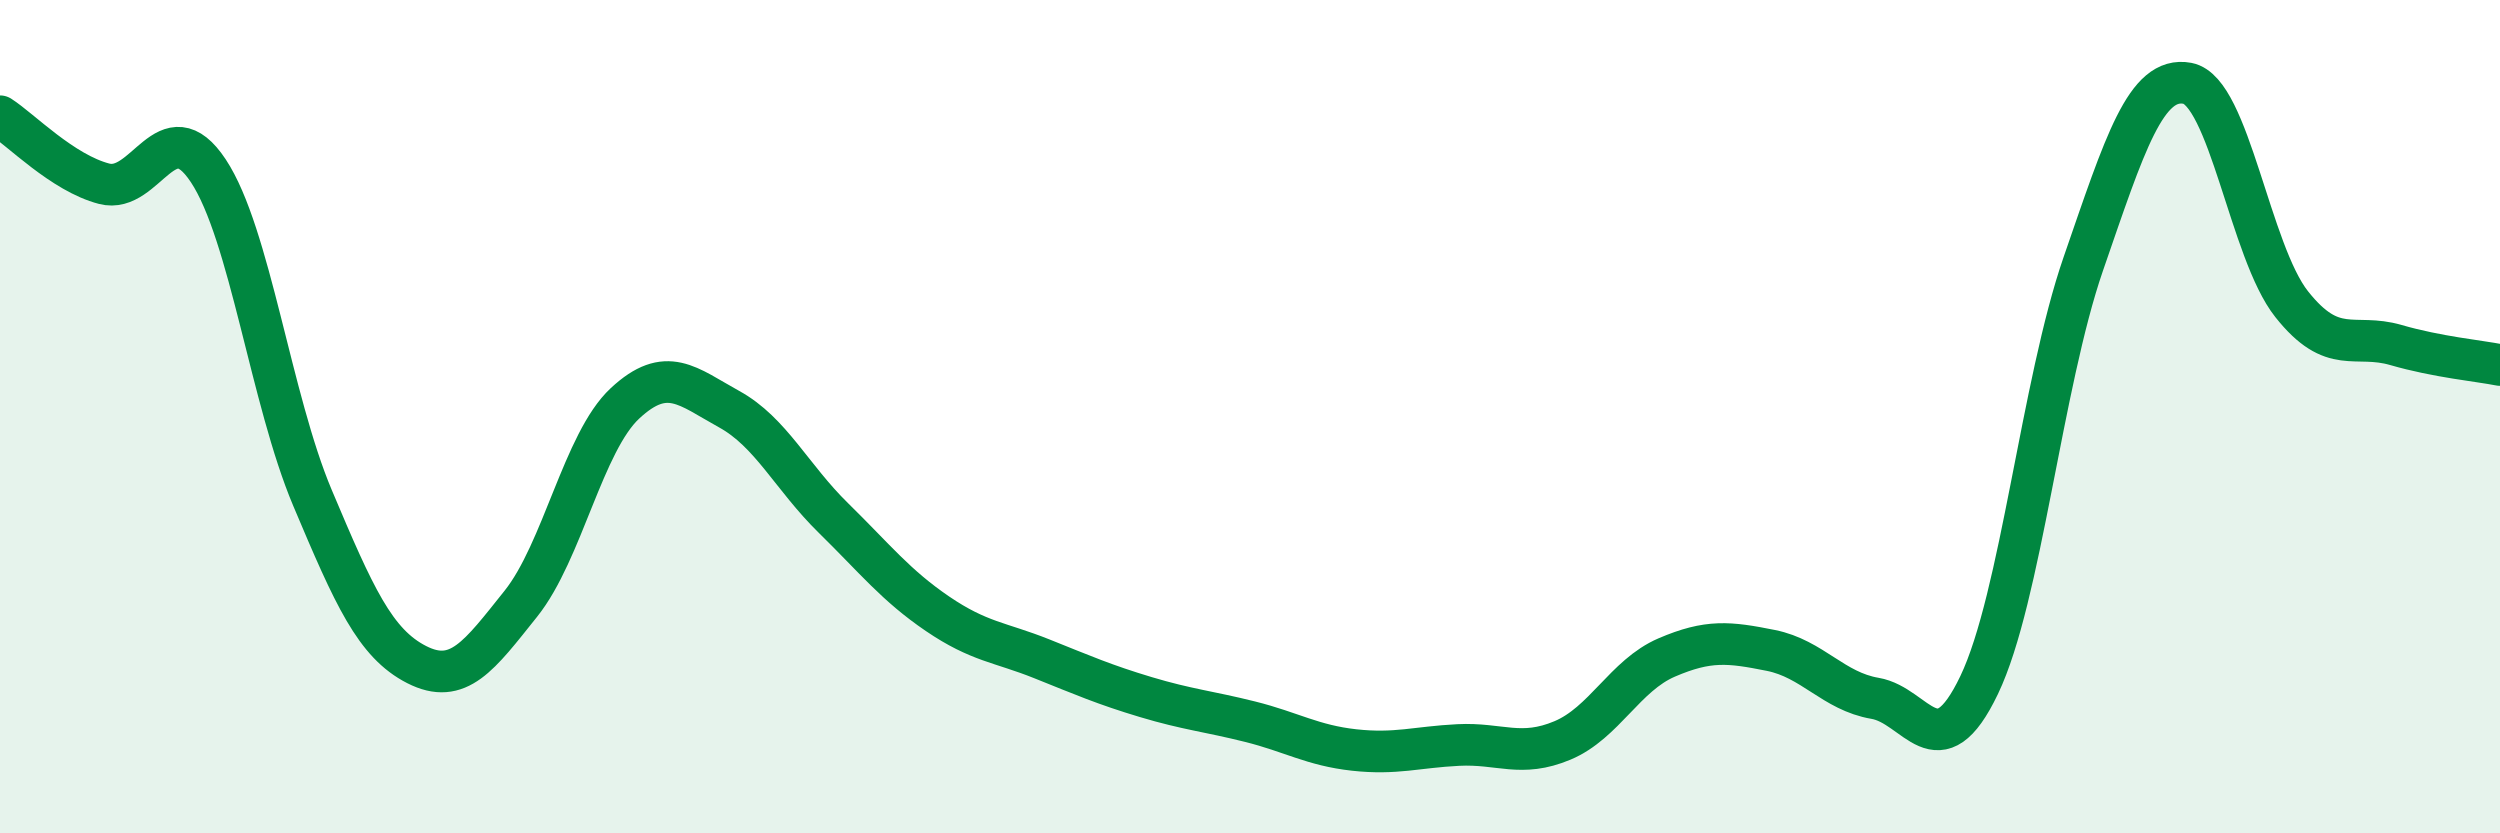
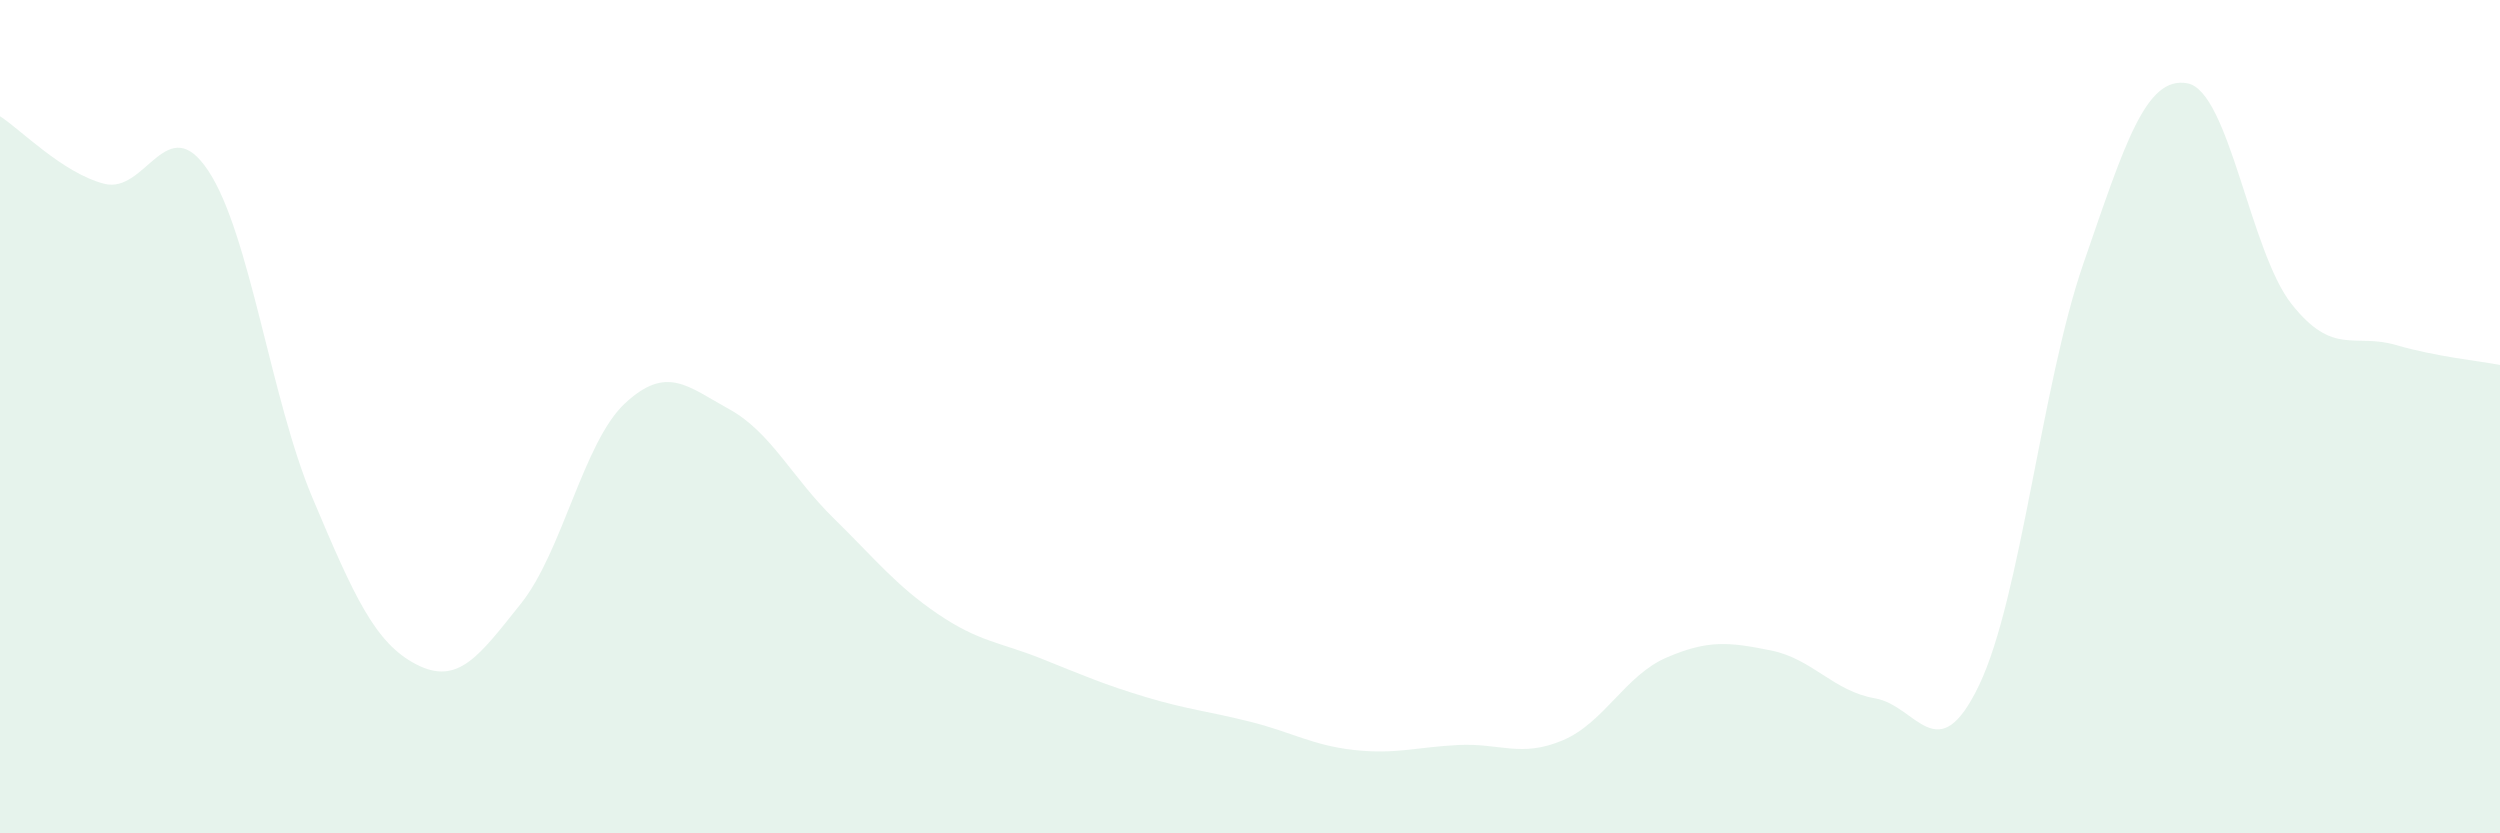
<svg xmlns="http://www.w3.org/2000/svg" width="60" height="20" viewBox="0 0 60 20">
  <path d="M 0,2.79 C 0.5,3.11 1.5,4.15 2.5,4.41 C 3.5,4.67 4,2.59 5,4.1 C 6,5.61 6.5,9.58 7.5,11.95 C 8.5,14.32 9,15.44 10,15.95 C 11,16.46 11.5,15.74 12.5,14.49 C 13.5,13.24 14,10.61 15,9.68 C 16,8.75 16.5,9.27 17.5,9.82 C 18.5,10.37 19,11.45 20,12.43 C 21,13.41 21.5,14.05 22.5,14.73 C 23.5,15.41 24,15.41 25,15.81 C 26,16.21 26.5,16.43 27.5,16.73 C 28.5,17.03 29,17.07 30,17.32 C 31,17.57 31.5,17.89 32.5,18 C 33.5,18.11 34,17.93 35,17.88 C 36,17.83 36.5,18.19 37.5,17.77 C 38.5,17.35 39,16.21 40,15.78 C 41,15.35 41.5,15.41 42.5,15.61 C 43.5,15.81 44,16.59 45,16.76 C 46,16.93 46.5,18.53 47.5,16.44 C 48.5,14.35 49,9.22 50,6.33 C 51,3.44 51.5,1.81 52.5,2 C 53.5,2.19 54,6.04 55,7.3 C 56,8.56 56.5,7.99 57.5,8.28 C 58.5,8.57 59.5,8.66 60,8.76L60 20L0 20Z" fill="#008740" opacity="0.1" stroke-linecap="round" stroke-linejoin="round" />
-   <path d="M 0,2.79 C 0.5,3.11 1.5,4.15 2.5,4.41 C 3.5,4.67 4,2.59 5,4.1 C 6,5.61 6.5,9.58 7.5,11.95 C 8.5,14.32 9,15.44 10,15.95 C 11,16.46 11.5,15.74 12.5,14.49 C 13.5,13.24 14,10.61 15,9.68 C 16,8.75 16.5,9.27 17.5,9.82 C 18.5,10.37 19,11.45 20,12.43 C 21,13.41 21.5,14.05 22.5,14.73 C 23.5,15.41 24,15.41 25,15.81 C 26,16.21 26.5,16.43 27.5,16.73 C 28.5,17.03 29,17.07 30,17.32 C 31,17.57 31.5,17.89 32.5,18 C 33.5,18.11 34,17.93 35,17.88 C 36,17.83 36.5,18.19 37.5,17.77 C 38.5,17.35 39,16.21 40,15.78 C 41,15.35 41.5,15.41 42.5,15.61 C 43.5,15.81 44,16.59 45,16.76 C 46,16.93 46.5,18.53 47.5,16.44 C 48.5,14.35 49,9.22 50,6.33 C 51,3.44 51.5,1.81 52.5,2 C 53.5,2.19 54,6.04 55,7.3 C 56,8.56 56.5,7.99 57.5,8.28 C 58.5,8.57 59.5,8.66 60,8.76" stroke="#008740" stroke-width="1" fill="none" stroke-linecap="round" stroke-linejoin="round" />
</svg>